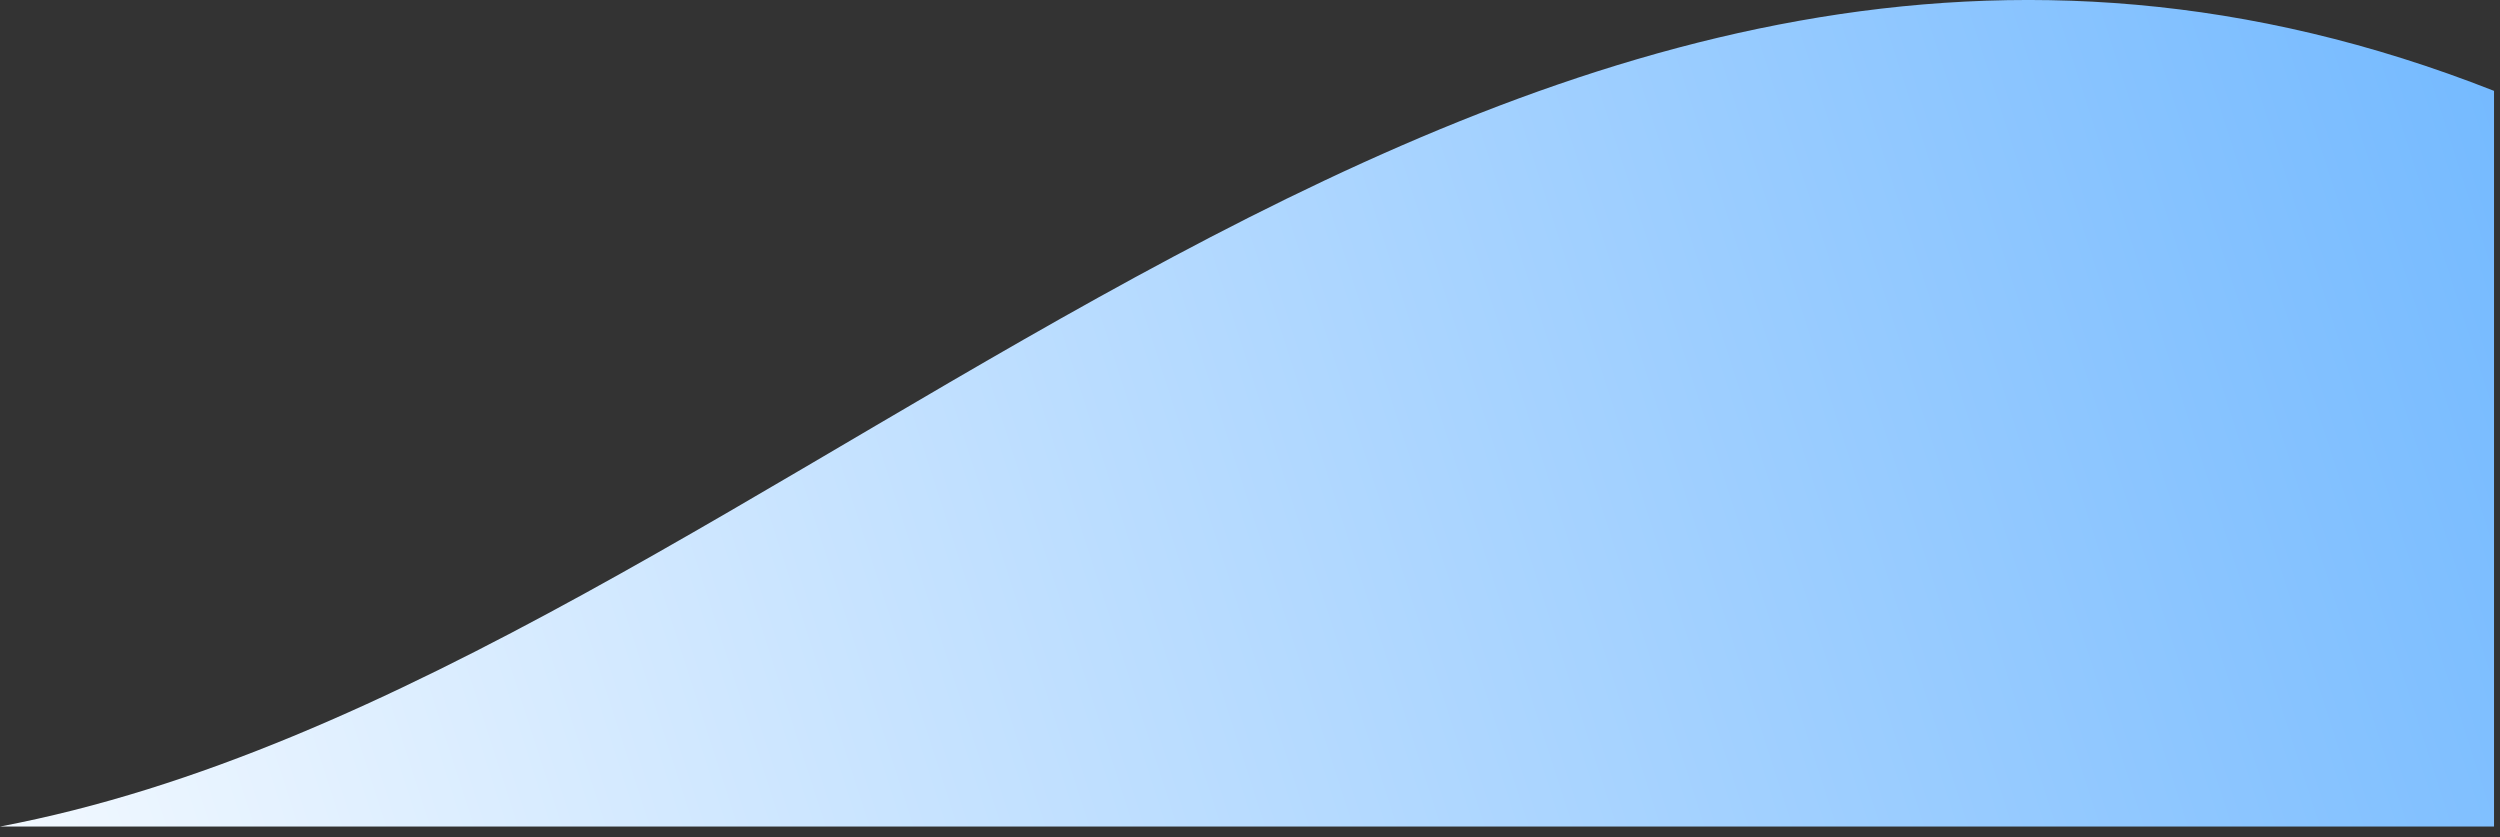
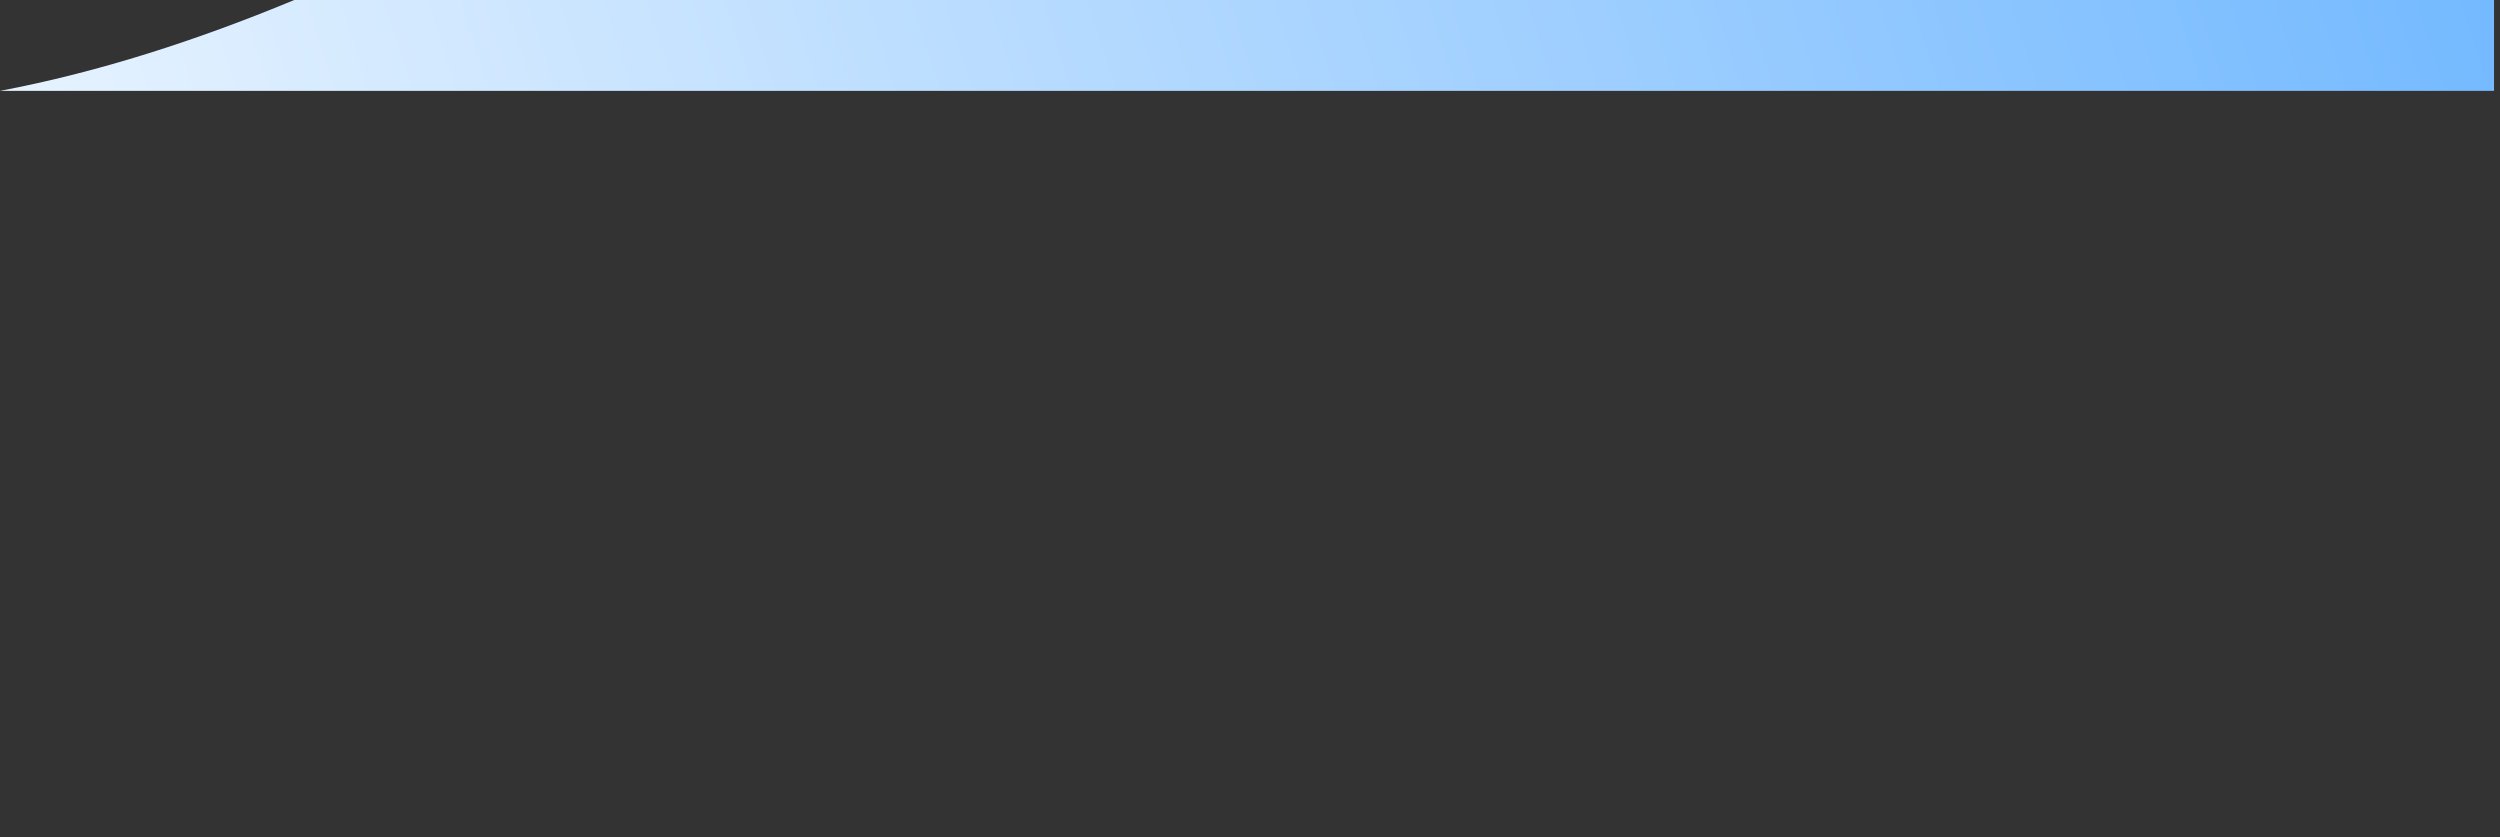
<svg xmlns="http://www.w3.org/2000/svg" fill="none" height="70" viewBox="0 0 209 70" width="209">
  <rect x="0" y="0" width="209" height="70" fill="#333333" stroke="none" />
  <linearGradient id="a" gradientUnits="userSpaceOnUse" x1="299" x2="-20.5" y1="-21" y2="82">
    <stop offset="0" stop-color="#3f9fff" />
    <stop offset="1" stop-color="#fff" />
  </linearGradient>
-   <path d="m208.5 7.596v61.502h-208.5c66-12.495 126-93.997 208.5-61.502z" fill="url(#a)" />
+   <path d="m208.5 7.596h-208.5c66-12.495 126-93.997 208.5-61.502z" fill="url(#a)" />
</svg>